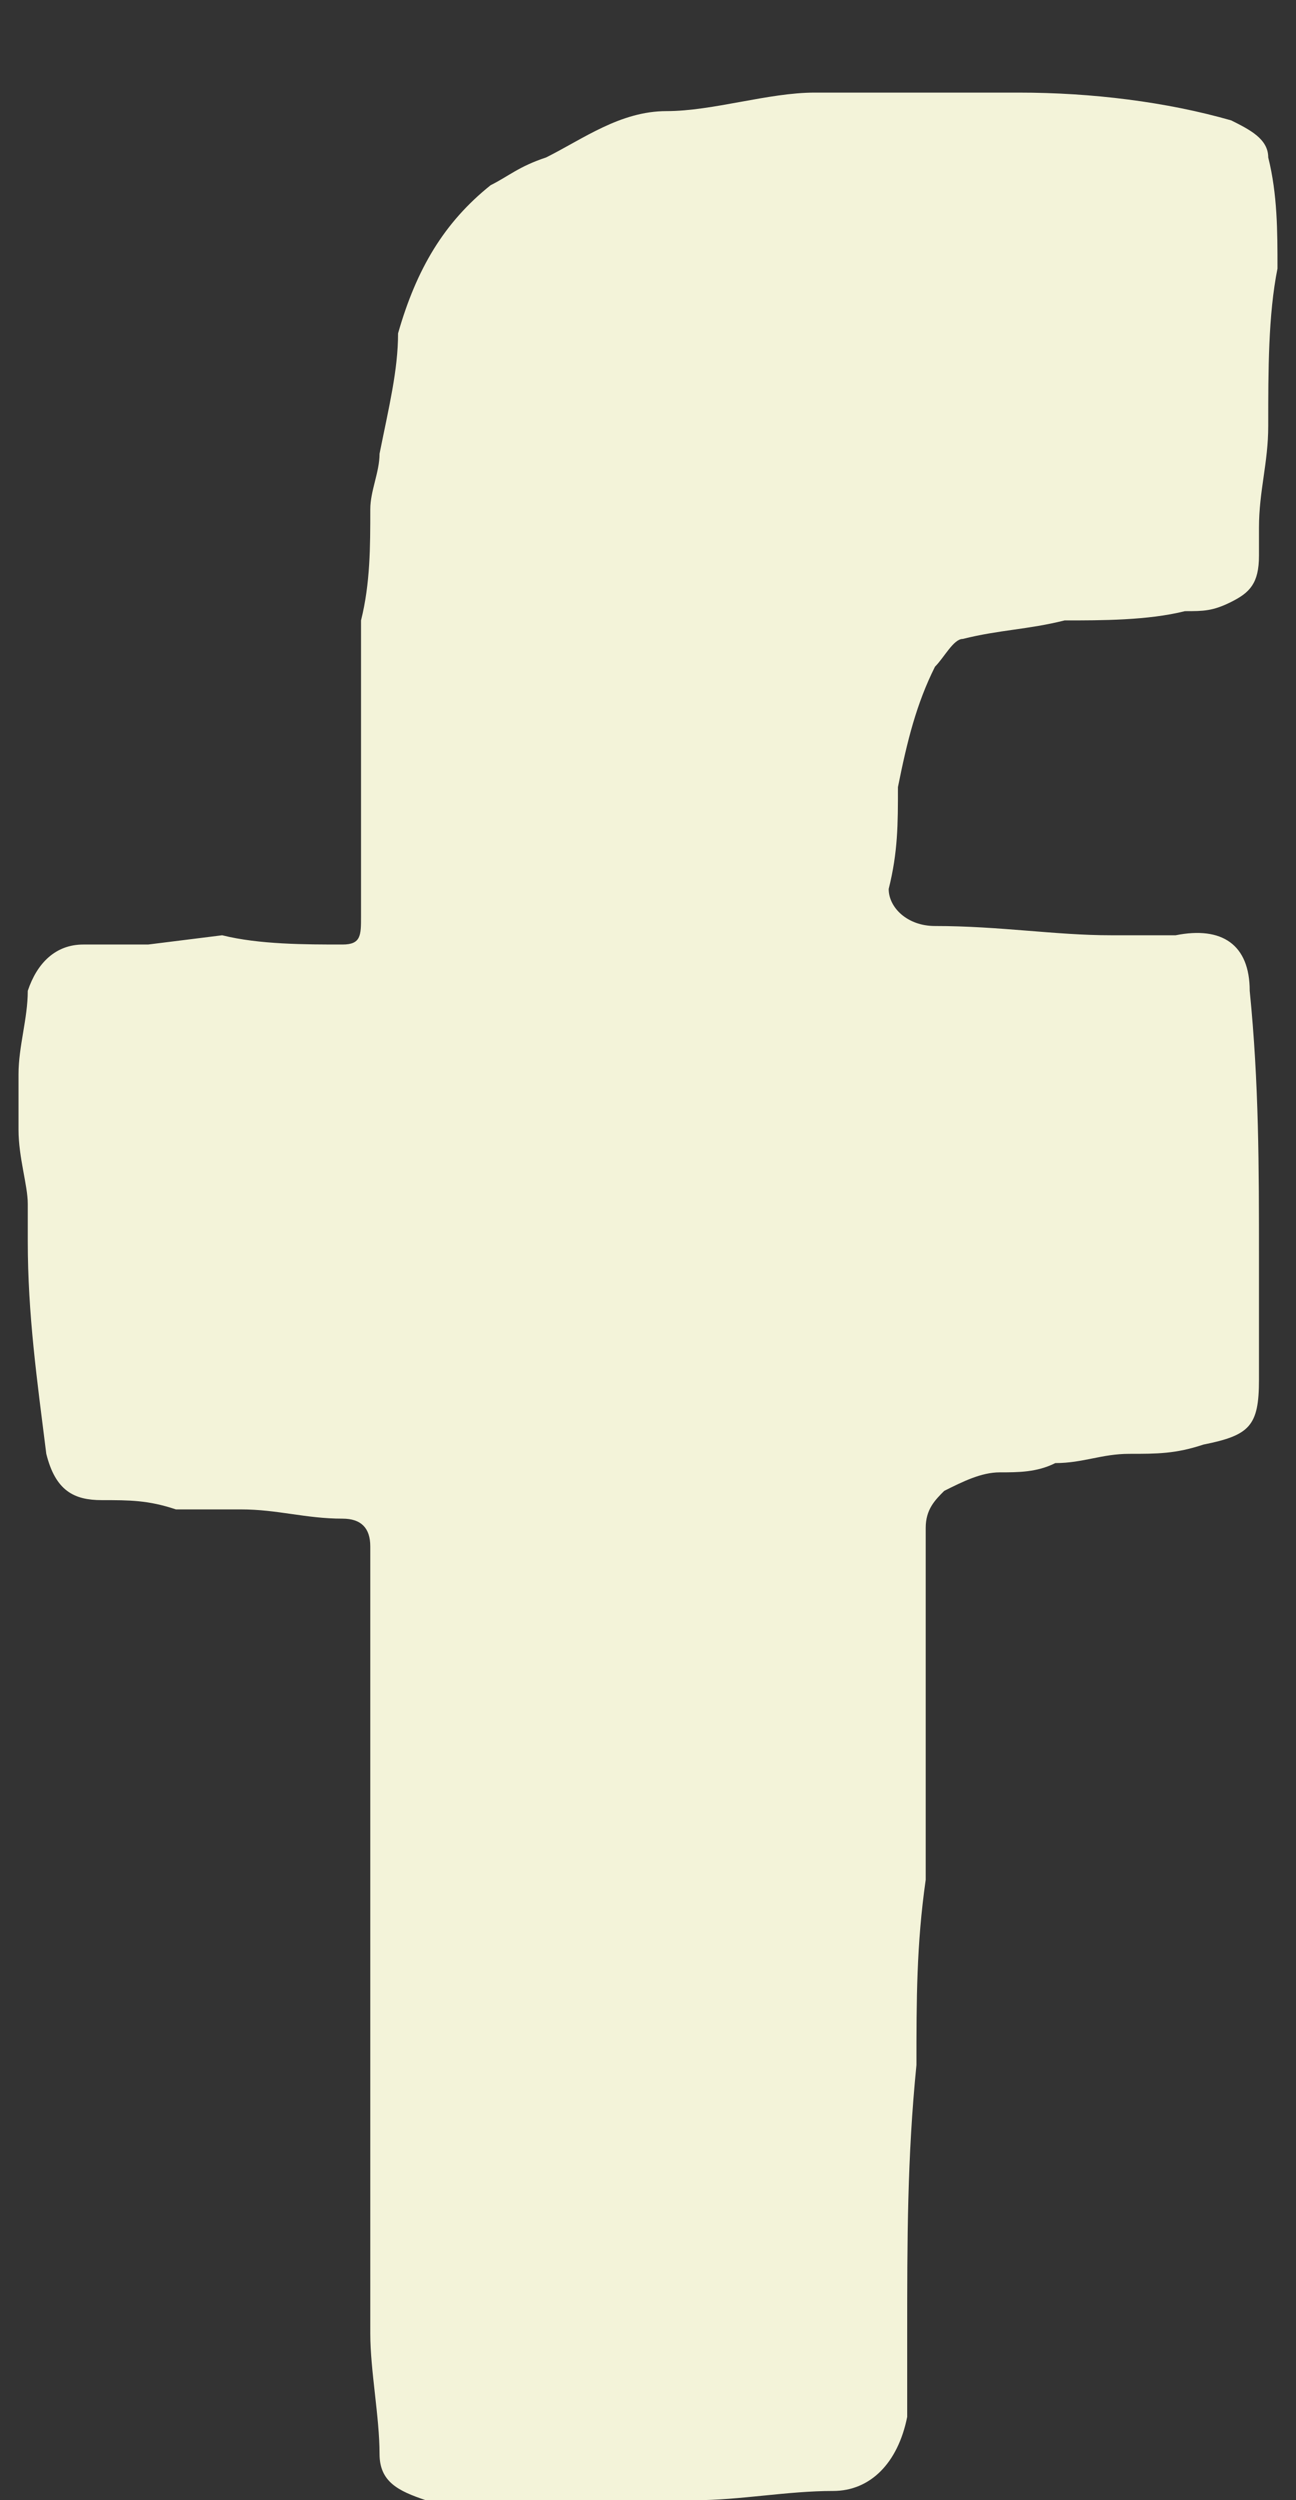
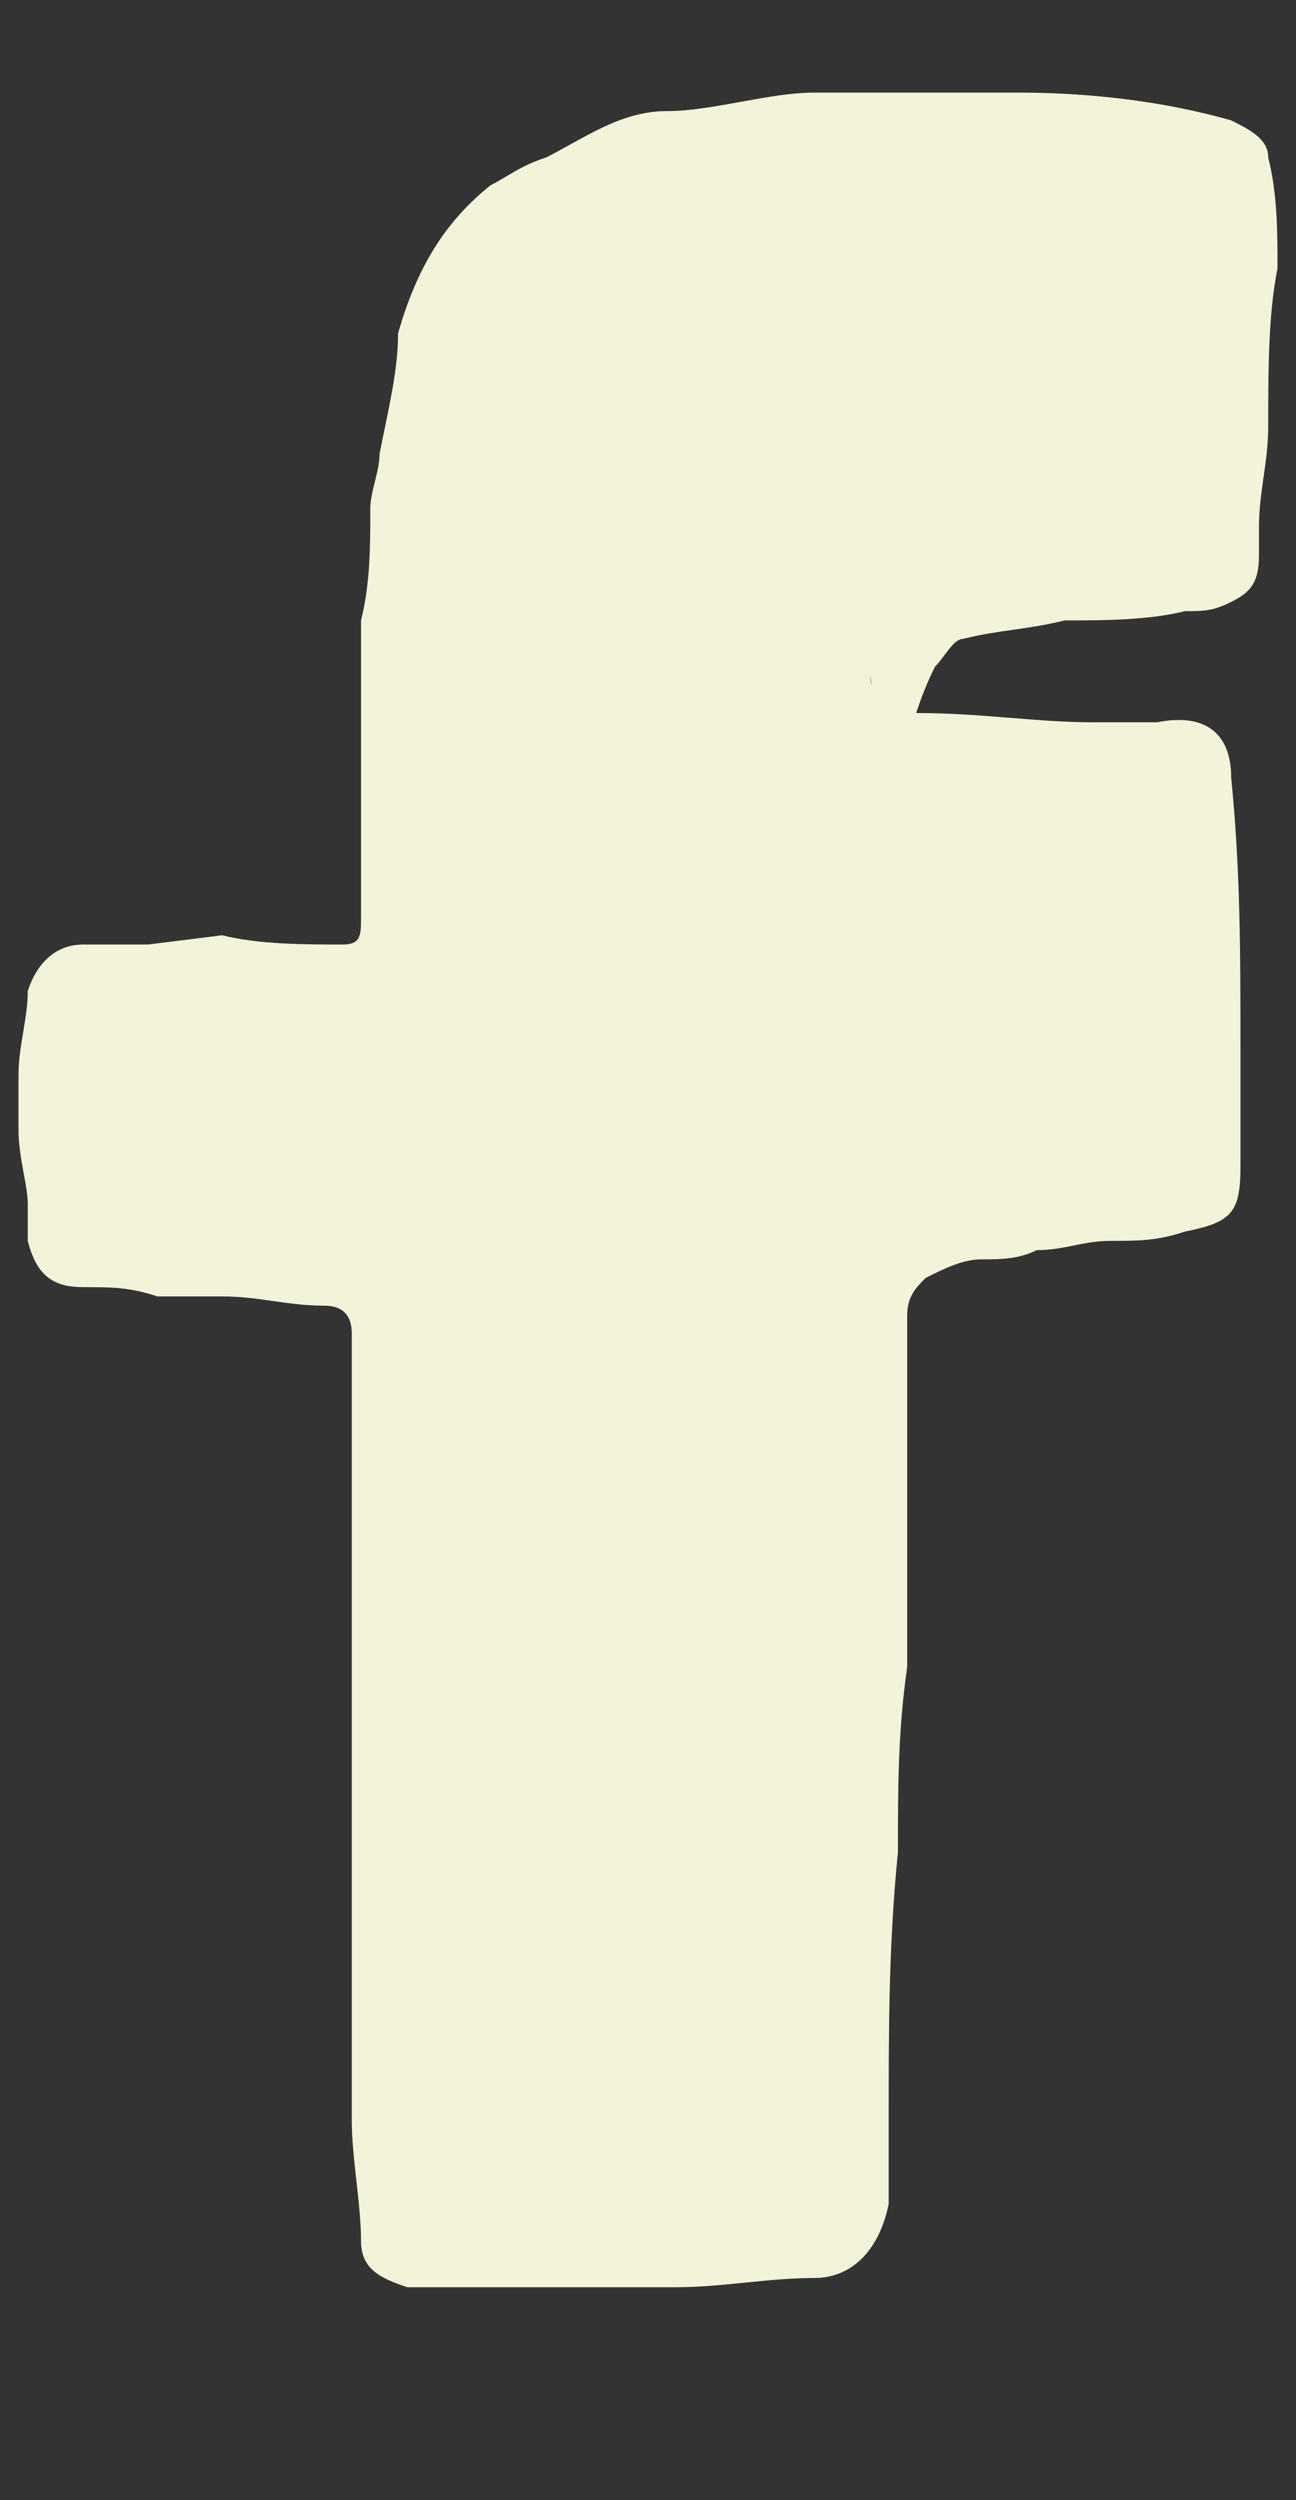
<svg xmlns="http://www.w3.org/2000/svg" version="1.1" id="Layer_1" x="0px" y="0px" width="14px" height="27px" viewBox="0 0 14 27" style="enable-background:new 0 0 14 27;" xml:space="preserve">
  <rect x="0" y="0" width="14" height="27" fill="#333333" stroke="none" />
  <style type="text/css">
	.st0{fill:#F3F3D9;}
</style>
-   <path class="st0" d="M1.6,10.2c-0.2,0-0.5,0-0.7,0c-0.3,0-0.5,0.2-0.6,0.5c0,0.3-0.1,0.6-0.1,0.9v0.6c0,0.3,0.1,0.6,0.1,0.8  c0,0.1,0,0.3,0,0.4c0,0.8,0.1,1.5,0.2,2.3c0.1,0.4,0.3,0.5,0.6,0.5c0.3,0,0.5,0,0.8,0.1c0.2,0,0.5,0,0.7,0c0.4,0,0.7,0.1,1.1,0.1  c0.2,0,0.3,0.1,0.3,0.3c0,0.5,0,0.9,0,1.4c0,0.2,0,0.3,0,0.5c0,0.2,0,0.3,0,0.5c0,0.1,0,0.1,0,0.2c0,0.3,0,0.7,0,1  c0,0.2,0,0.3,0,0.5c0,0.1,0,0.2,0,0.3c0,0.4,0,0.7,0,1.1c0,0.3,0,0.7,0,1c0,0.7,0,1.4,0,2c0,0.4,0.1,0.9,0.1,1.3  c0,0.3,0.2,0.4,0.5,0.5c0.1,0,0.2,0,0.3,0c0.5,0,1.1,0,1.6,0c0.3,0,0.7,0,1,0c0.5,0,1-0.1,1.5-0.1c0.4,0,0.7-0.3,0.8-0.8  c0-0.3,0-0.6,0-0.9c0-1,0-1.9,0.1-2.9c0-0.7,0-1.3,0.1-2c0-0.2,0-0.5,0-0.7c0-0.5,0-1.1,0-1.6c0-0.1,0-0.2,0-0.2c0-0.4,0-0.8,0-1.3  c0-0.2,0.1-0.3,0.2-0.4c0.2-0.1,0.4-0.2,0.6-0.2c0.2,0,0.4,0,0.6-0.1c0.3,0,0.5-0.1,0.8-0.1c0.3,0,0.5,0,0.8-0.1  c0.5-0.1,0.6-0.2,0.6-0.7c0-0.4,0-0.9,0-1.3c0-1,0-1.9-0.1-2.9c0-0.5-0.3-0.7-0.8-0.6c-0.2,0-0.4,0-0.7,0c-0.6,0-1.2-0.1-1.9-0.1  c-0.3,0-0.5-0.2-0.5-0.4C9.7,9.2,9.7,8.9,9.7,8.5C9.8,8,9.9,7.6,10.1,7.2c0.1-0.1,0.2-0.3,0.3-0.3c0.4-0.1,0.7-0.1,1.1-0.2  c0.4,0,0.9,0,1.3-0.1c0.2,0,0.3,0,0.5-0.1c0.2-0.1,0.3-0.2,0.3-0.5c0-0.1,0-0.2,0-0.3c0-0.4,0.1-0.7,0.1-1.1c0-0.6,0-1.2,0.1-1.7  c0-0.4,0-0.8-0.1-1.2c0-0.2-0.2-0.3-0.4-0.4C12.6,1.1,11.8,1,11,1C10.3,1,9.5,1,8.8,1c-0.5,0-1.1,0.2-1.6,0.2  c-0.5,0-0.9,0.3-1.3,0.5C5.6,1.8,5.5,1.9,5.3,2c-0.5,0.4-0.8,0.9-1,1.6C4.3,4,4.2,4.4,4.1,4.9c0,0.2-0.1,0.4-0.1,0.6  C4,5.9,4,6.3,3.9,6.7c0,0.3,0,0.6,0,0.9c0,0.4,0,0.9,0,1.3c0,0.3,0,0.7,0,1c0,0.2,0,0.3-0.2,0.3c-0.4,0-0.9,0-1.3-0.1L1.6,10.2z" />
+   <path class="st0" d="M1.6,10.2c-0.2,0-0.5,0-0.7,0c-0.3,0-0.5,0.2-0.6,0.5c0,0.3-0.1,0.6-0.1,0.9v0.6c0,0.3,0.1,0.6,0.1,0.8  c0,0.1,0,0.3,0,0.4c0.1,0.4,0.3,0.5,0.6,0.5c0.3,0,0.5,0,0.8,0.1c0.2,0,0.5,0,0.7,0c0.4,0,0.7,0.1,1.1,0.1  c0.2,0,0.3,0.1,0.3,0.3c0,0.5,0,0.9,0,1.4c0,0.2,0,0.3,0,0.5c0,0.2,0,0.3,0,0.5c0,0.1,0,0.1,0,0.2c0,0.3,0,0.7,0,1  c0,0.2,0,0.3,0,0.5c0,0.1,0,0.2,0,0.3c0,0.4,0,0.7,0,1.1c0,0.3,0,0.7,0,1c0,0.7,0,1.4,0,2c0,0.4,0.1,0.9,0.1,1.3  c0,0.3,0.2,0.4,0.5,0.5c0.1,0,0.2,0,0.3,0c0.5,0,1.1,0,1.6,0c0.3,0,0.7,0,1,0c0.5,0,1-0.1,1.5-0.1c0.4,0,0.7-0.3,0.8-0.8  c0-0.3,0-0.6,0-0.9c0-1,0-1.9,0.1-2.9c0-0.7,0-1.3,0.1-2c0-0.2,0-0.5,0-0.7c0-0.5,0-1.1,0-1.6c0-0.1,0-0.2,0-0.2c0-0.4,0-0.8,0-1.3  c0-0.2,0.1-0.3,0.2-0.4c0.2-0.1,0.4-0.2,0.6-0.2c0.2,0,0.4,0,0.6-0.1c0.3,0,0.5-0.1,0.8-0.1c0.3,0,0.5,0,0.8-0.1  c0.5-0.1,0.6-0.2,0.6-0.7c0-0.4,0-0.9,0-1.3c0-1,0-1.9-0.1-2.9c0-0.5-0.3-0.7-0.8-0.6c-0.2,0-0.4,0-0.7,0c-0.6,0-1.2-0.1-1.9-0.1  c-0.3,0-0.5-0.2-0.5-0.4C9.7,9.2,9.7,8.9,9.7,8.5C9.8,8,9.9,7.6,10.1,7.2c0.1-0.1,0.2-0.3,0.3-0.3c0.4-0.1,0.7-0.1,1.1-0.2  c0.4,0,0.9,0,1.3-0.1c0.2,0,0.3,0,0.5-0.1c0.2-0.1,0.3-0.2,0.3-0.5c0-0.1,0-0.2,0-0.3c0-0.4,0.1-0.7,0.1-1.1c0-0.6,0-1.2,0.1-1.7  c0-0.4,0-0.8-0.1-1.2c0-0.2-0.2-0.3-0.4-0.4C12.6,1.1,11.8,1,11,1C10.3,1,9.5,1,8.8,1c-0.5,0-1.1,0.2-1.6,0.2  c-0.5,0-0.9,0.3-1.3,0.5C5.6,1.8,5.5,1.9,5.3,2c-0.5,0.4-0.8,0.9-1,1.6C4.3,4,4.2,4.4,4.1,4.9c0,0.2-0.1,0.4-0.1,0.6  C4,5.9,4,6.3,3.9,6.7c0,0.3,0,0.6,0,0.9c0,0.4,0,0.9,0,1.3c0,0.3,0,0.7,0,1c0,0.2,0,0.3-0.2,0.3c-0.4,0-0.9,0-1.3-0.1L1.6,10.2z" />
</svg>